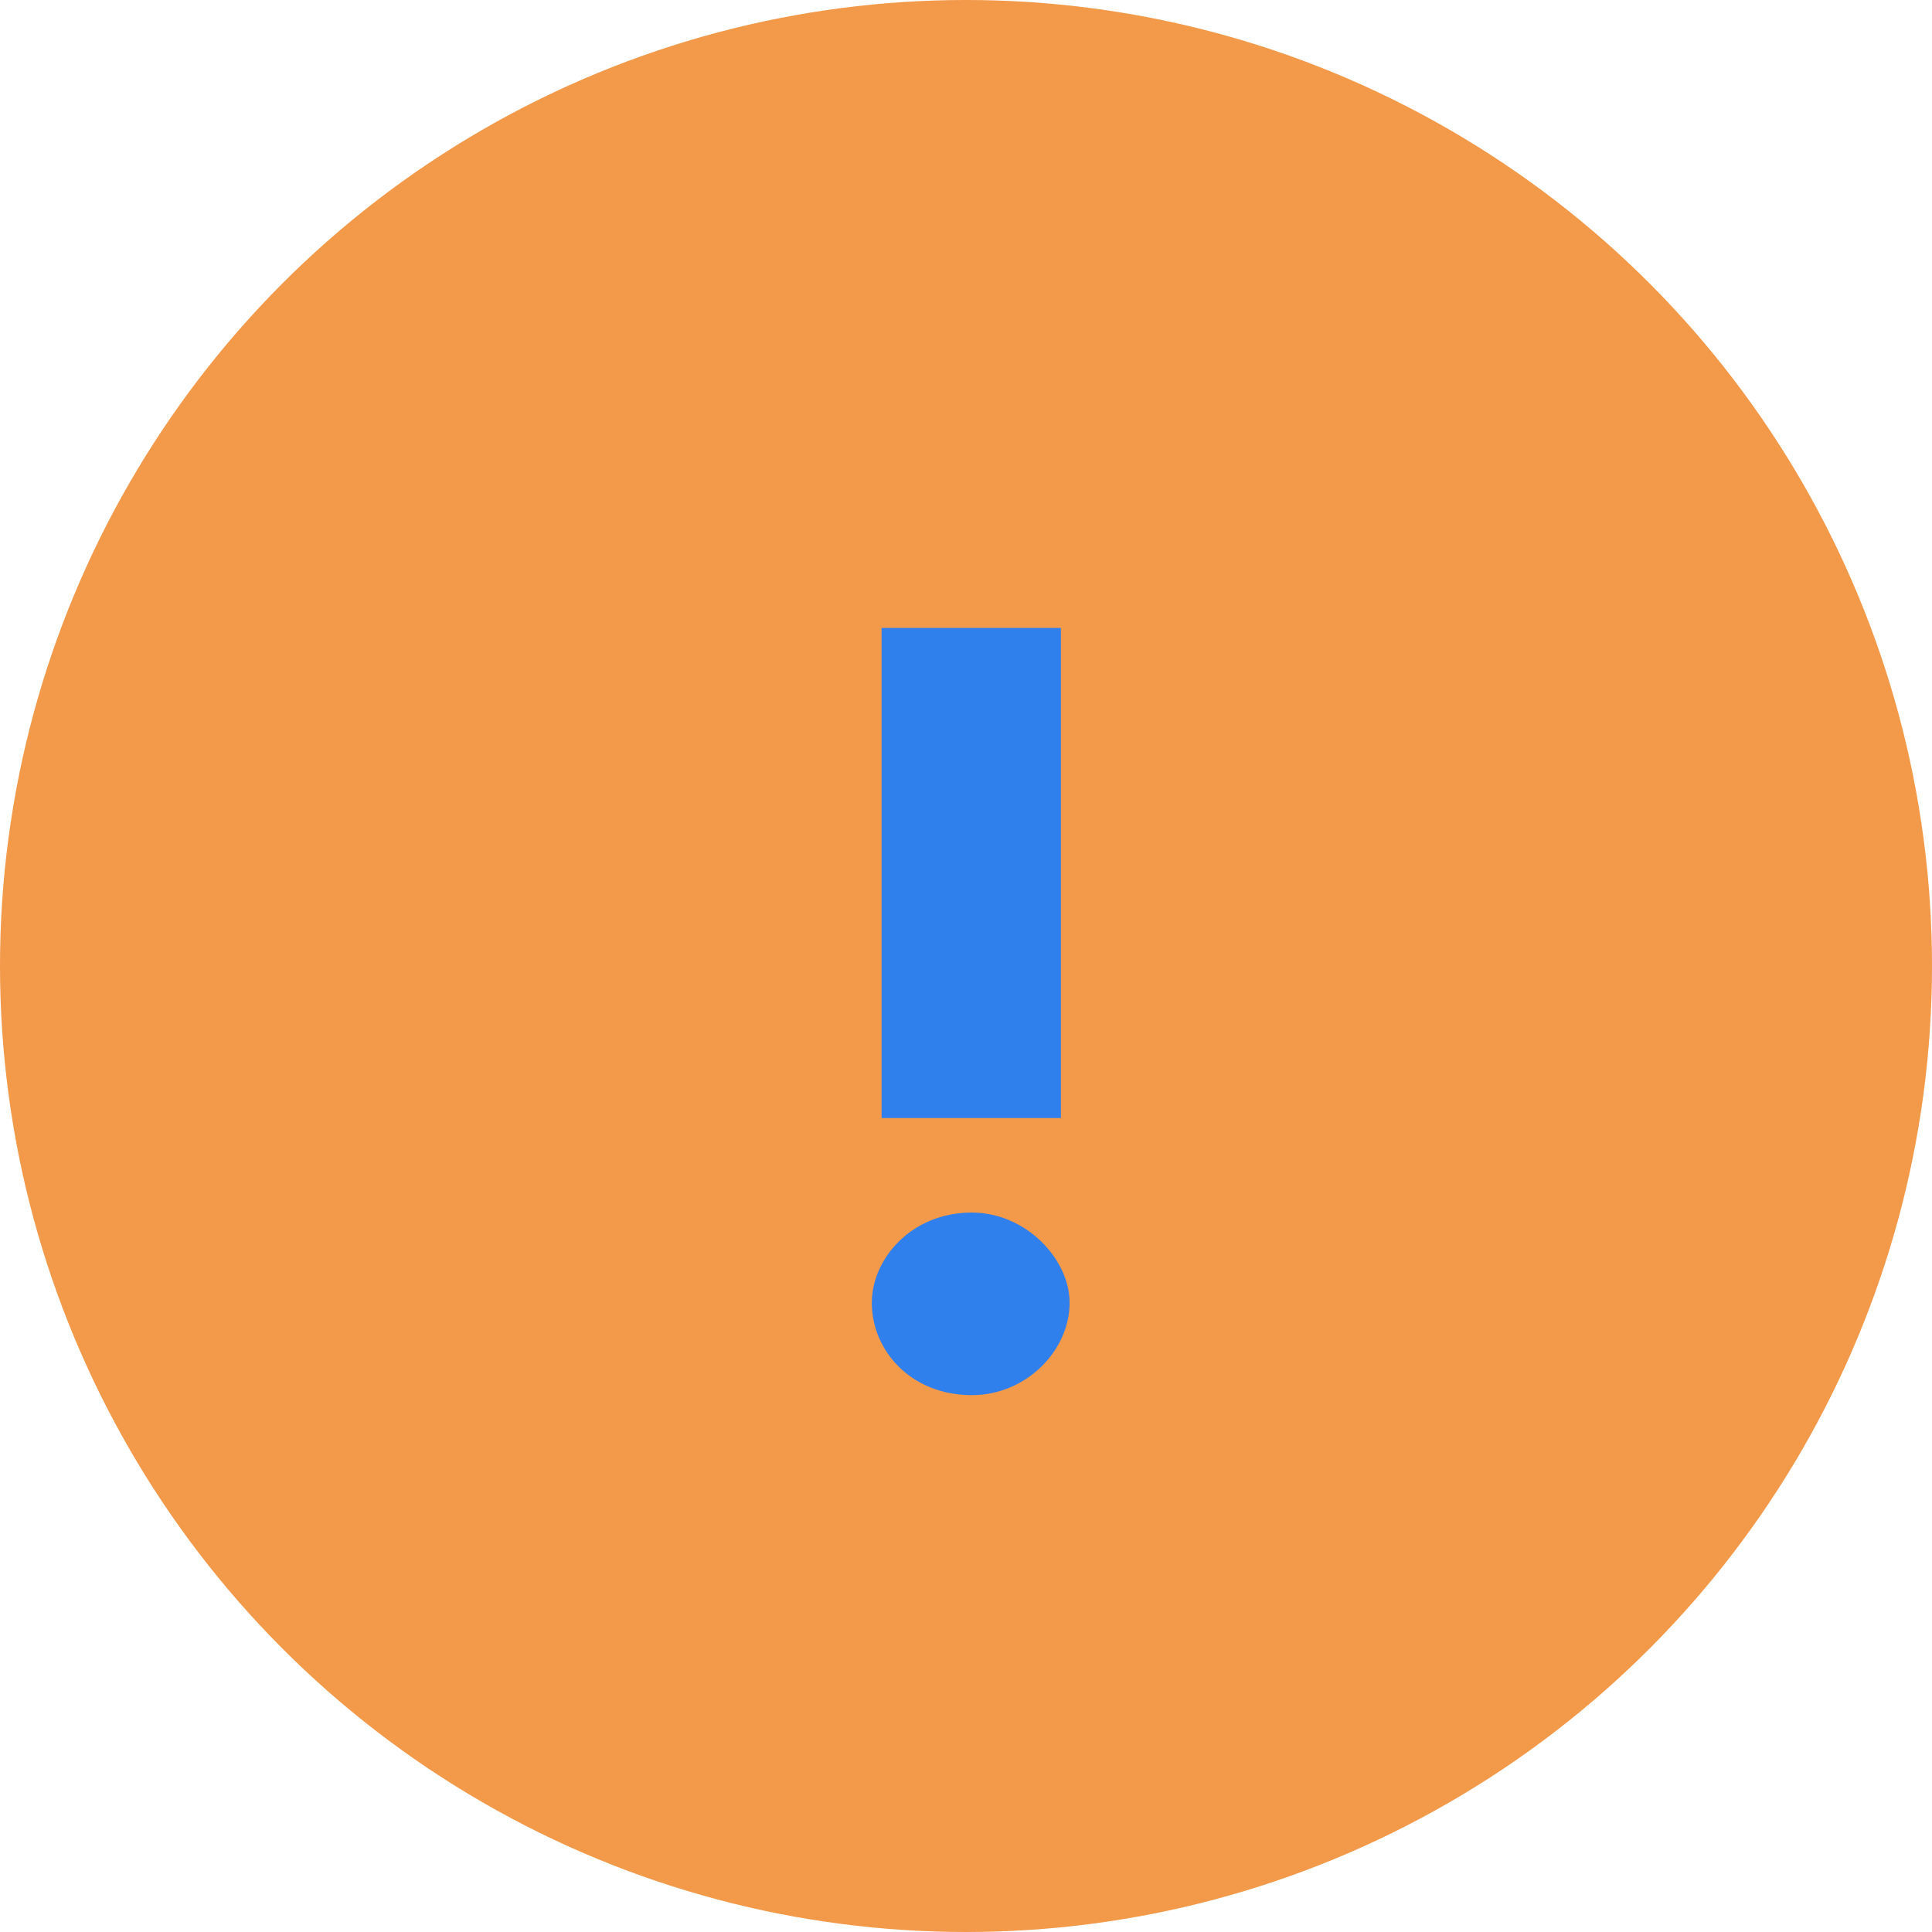
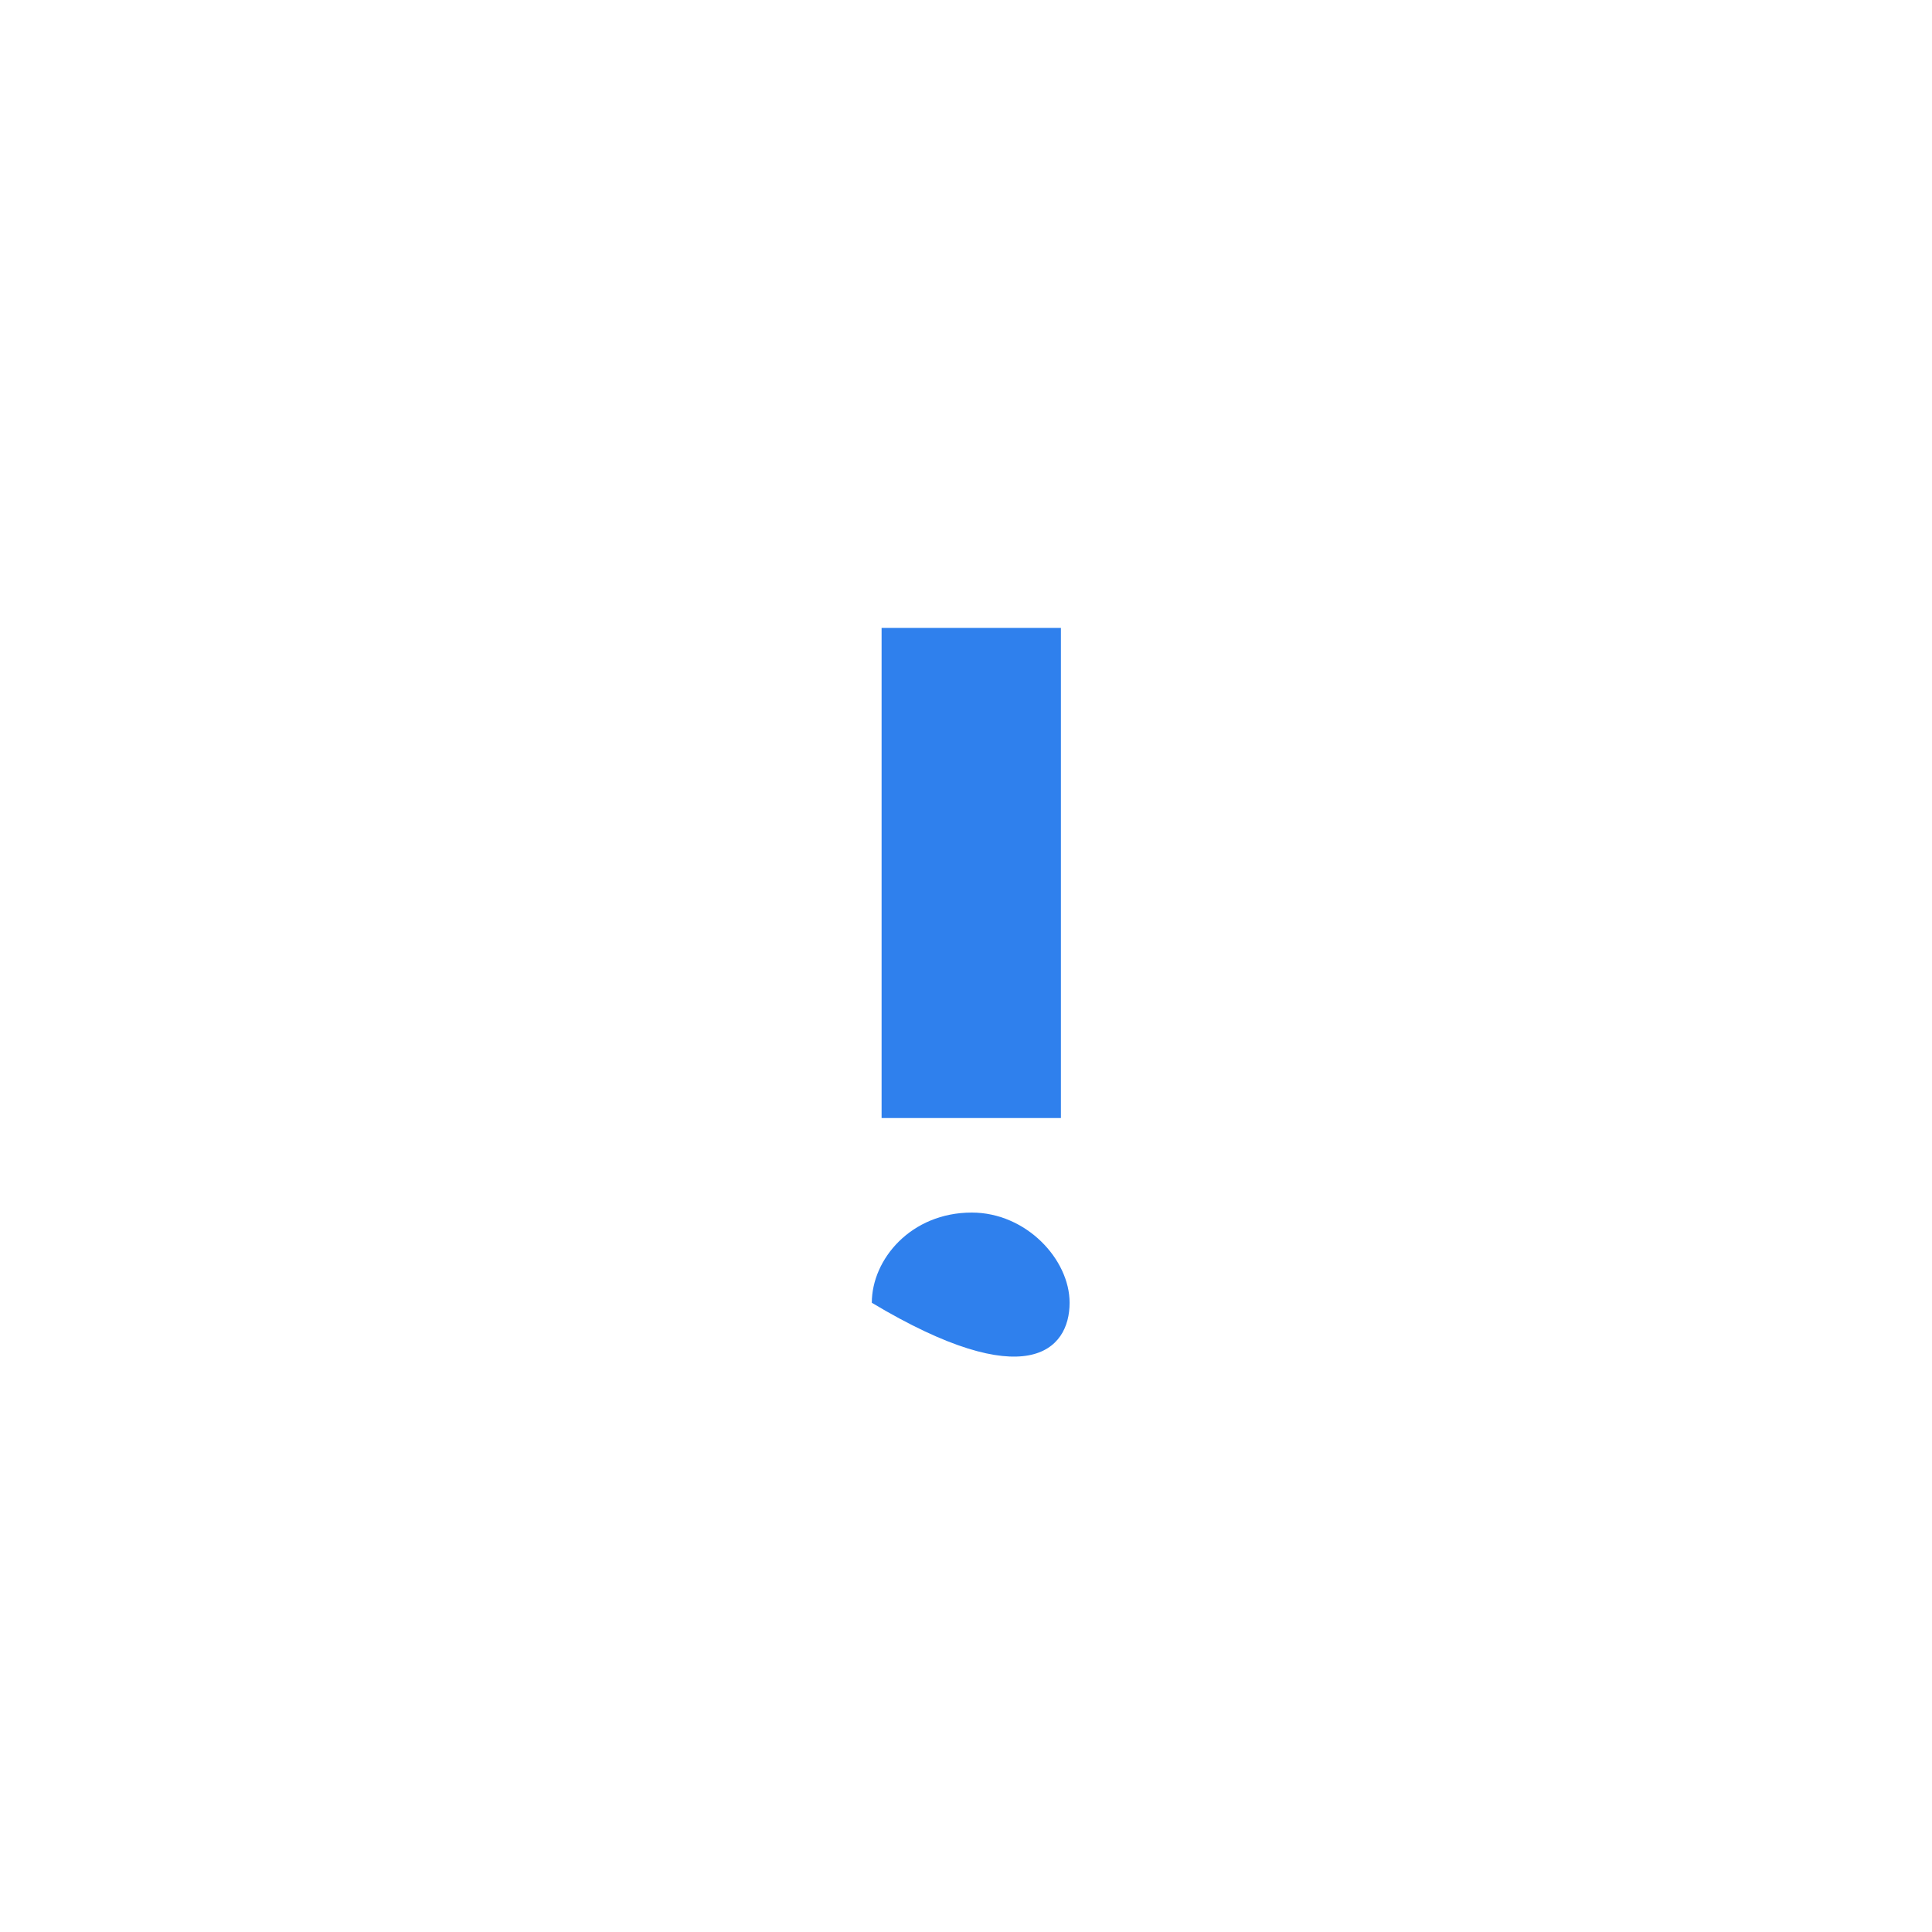
<svg xmlns="http://www.w3.org/2000/svg" width="32" height="32" viewBox="0 0 32 32" fill="none">
-   <circle cx="16" cy="16" r="16" fill="#F2994A" />
-   <path d="M14.602 18.518H17.572V10.4H14.602V18.518ZM14.44 21.578C14.44 22.37 15.088 23.108 16.096 23.108C16.996 23.108 17.716 22.37 17.716 21.578C17.716 20.858 16.996 20.084 16.096 20.084C15.088 20.084 14.44 20.858 14.44 21.578Z" fill="#2F80ED" />
+   <path d="M14.602 18.518H17.572V10.4H14.602V18.518ZM14.44 21.578C16.996 23.108 17.716 22.37 17.716 21.578C17.716 20.858 16.996 20.084 16.096 20.084C15.088 20.084 14.44 20.858 14.44 21.578Z" fill="#2F80ED" />
</svg>